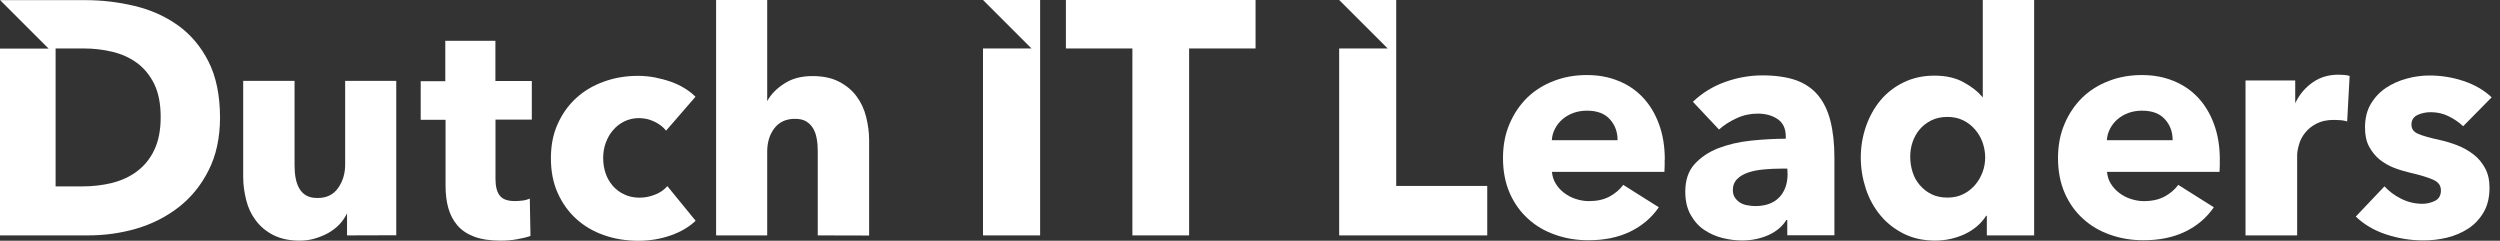
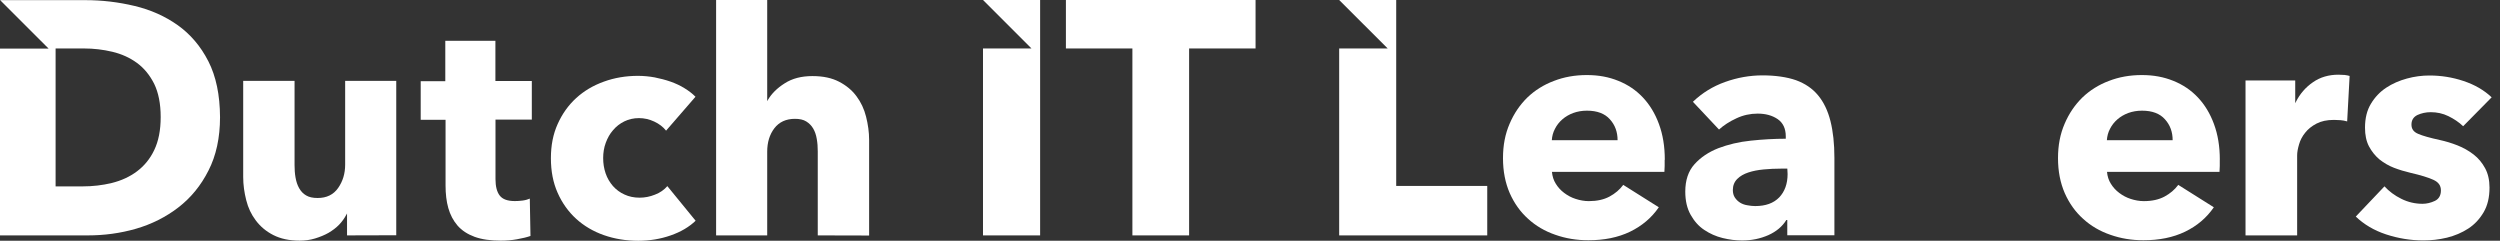
<svg xmlns="http://www.w3.org/2000/svg" width="270" height="26" viewBox="0 0 270 26" fill="none">
  <rect x="0" y="0" width="270" height="26" fill="#333333" stroke="none" />
  <g clip-path="url(#clip0_2408_3286)">
    <path d="M88.318 25.422V16.361C88.318 15.889 88.289 15.441 88.212 15.012C88.14 14.583 88.019 14.212 87.827 13.884C87.634 13.557 87.383 13.306 87.07 13.113C86.757 12.921 86.357 12.834 85.856 12.834C84.892 12.834 84.15 13.176 83.629 13.855C83.109 14.54 82.858 15.383 82.858 16.39V25.422H77.34V0H82.858V10.93L82.93 10.795C83.316 10.13 83.923 9.518 84.742 9.002C85.571 8.467 86.569 8.217 87.74 8.217C88.911 8.217 89.846 8.424 90.617 8.824C91.388 9.224 92.024 9.745 92.501 10.395C92.978 11.031 93.33 11.774 93.537 12.607C93.745 13.436 93.865 14.27 93.865 15.099V25.436L88.318 25.422Z" fill="white" />
    <path d="M16.655 16.212C16.198 17.176 15.557 17.933 14.786 18.511C14.014 19.089 13.108 19.504 12.087 19.759C11.065 20.01 10.01 20.13 8.911 20.13H6.005V5.234H9.06C10.116 5.234 11.137 5.354 12.13 5.591C13.123 5.827 14.014 6.227 14.786 6.791C15.557 7.354 16.178 8.111 16.655 9.06C17.113 10.01 17.354 11.195 17.354 12.636C17.354 14.077 17.118 15.248 16.655 16.212ZM22.501 6.617C21.672 4.983 20.559 3.697 19.195 2.718C17.831 1.754 16.275 1.056 14.525 0.641C12.771 0.222 11.002 0.015 9.21 0.015H0.014L5.248 5.248H0V25.422H9.494C11.243 25.422 12.964 25.2 14.67 24.709C16.376 24.217 17.904 23.446 19.253 22.41C20.602 21.374 21.701 20.039 22.516 18.419C23.345 16.805 23.764 14.873 23.764 12.651C23.749 10.246 23.335 8.246 22.501 6.612V6.617Z" fill="white" />
    <path d="M37.48 25.422V23.051L37.407 23.186C37.2 23.571 36.95 23.928 36.622 24.27C36.294 24.612 35.908 24.892 35.48 25.147C35.036 25.398 34.559 25.59 34.024 25.754C33.489 25.918 32.94 25.99 32.361 25.99C31.234 25.99 30.299 25.783 29.513 25.383C28.728 24.983 28.121 24.463 27.629 23.812C27.137 23.161 26.8 22.448 26.593 21.619C26.386 20.805 26.265 19.971 26.265 19.113V8.737H31.812V17.826C31.812 18.299 31.841 18.747 31.918 19.176C31.995 19.605 32.111 19.976 32.304 20.318C32.496 20.66 32.747 20.925 33.06 21.104C33.374 21.296 33.788 21.383 34.309 21.383C35.272 21.383 36.014 21.026 36.521 20.299C37.027 19.571 37.277 18.742 37.277 17.778V8.737H42.795V25.407L37.484 25.422H37.48Z" fill="white" />
    <path d="M53.513 12.92V19.344C53.513 20.13 53.663 20.722 53.971 21.122C54.284 21.522 54.814 21.715 55.605 21.715C55.87 21.715 56.154 21.701 56.462 21.657C56.776 21.614 57.012 21.537 57.219 21.45L57.291 25.484C56.906 25.619 56.429 25.734 55.836 25.84C55.258 25.947 54.665 25.99 54.087 25.99C52.959 25.99 52.024 25.855 51.253 25.575C50.496 25.296 49.875 24.891 49.412 24.361C48.954 23.826 48.626 23.204 48.419 22.477C48.212 21.749 48.12 20.934 48.12 20.028V12.939H45.436V8.771H48.092V4.404H53.504V8.751H57.436V12.92H53.504H53.513Z" fill="white" />
    <path d="M71.932 14.106C71.619 13.706 71.19 13.378 70.655 13.127C70.12 12.877 69.571 12.756 69.007 12.756C68.443 12.756 67.894 12.877 67.421 13.113C66.944 13.349 66.544 13.662 66.207 14.062C65.865 14.448 65.614 14.906 65.421 15.426C65.229 15.947 65.142 16.496 65.142 17.074C65.142 17.653 65.229 18.202 65.407 18.723C65.585 19.243 65.85 19.686 66.192 20.086C66.535 20.472 66.949 20.785 67.441 21.007C67.913 21.229 68.462 21.349 69.074 21.349C69.638 21.349 70.188 21.243 70.737 21.021C71.287 20.814 71.73 20.501 72.072 20.101L75.127 23.841C74.429 24.506 73.542 25.041 72.429 25.426C71.33 25.812 70.159 26.004 68.93 26.004C67.609 26.004 66.366 25.797 65.224 25.397C64.082 24.997 63.074 24.404 62.226 23.633C61.383 22.862 60.713 21.927 60.226 20.828C59.735 19.73 59.498 18.486 59.498 17.089C59.498 15.691 59.735 14.491 60.226 13.397C60.718 12.298 61.383 11.364 62.226 10.592C63.07 9.821 64.067 9.229 65.224 8.814C66.366 8.4 67.595 8.192 68.901 8.192C69.508 8.192 70.101 8.25 70.694 8.356C71.287 8.477 71.865 8.621 72.414 8.814C72.964 9.007 73.47 9.243 73.927 9.527C74.385 9.807 74.79 10.12 75.113 10.448L71.937 14.111L71.932 14.106Z" fill="white" />
    <path d="M128.424 5.234V25.422H122.299V5.234H115.118V0H135.6V5.234H128.424Z" fill="white" />
    <path d="M106.164 0L111.398 5.234H106.164V25.422H112.333V0H106.164Z" fill="white" />
    <path d="M253.494 13.113C253.243 13.041 253.002 12.993 252.766 12.978C252.53 12.964 252.289 12.949 252.067 12.949C251.311 12.949 250.689 13.084 250.183 13.349C249.677 13.614 249.263 13.942 248.964 14.328C248.651 14.713 248.429 15.128 248.299 15.59C248.164 16.048 248.092 16.434 248.092 16.776V25.422H242.516V8.689H247.884V11.152L247.957 11.002C248.386 10.145 248.998 9.431 249.798 8.882C250.583 8.332 251.504 8.067 252.554 8.067C252.776 8.067 252.998 8.082 253.224 8.096C253.431 8.125 253.61 8.154 253.759 8.202L253.494 13.113Z" fill="white" />
-     <path d="M214.4 16.983C214.4 16.434 214.294 15.899 214.12 15.383C213.928 14.863 213.663 14.39 213.306 13.99C212.949 13.576 212.535 13.248 212.029 12.998C211.523 12.747 210.959 12.627 210.323 12.627C209.687 12.627 209.094 12.747 208.588 12.998C208.082 13.248 207.667 13.576 207.325 13.976C206.983 14.376 206.733 14.834 206.554 15.354C206.376 15.875 206.304 16.405 206.304 16.954C206.304 17.504 206.39 18.039 206.554 18.569C206.718 19.104 206.983 19.576 207.325 19.976C207.667 20.376 208.082 20.718 208.588 20.969C209.094 21.219 209.672 21.34 210.323 21.34C210.974 21.34 211.523 21.219 212.029 20.969C212.535 20.718 212.949 20.39 213.306 19.976C213.663 19.561 213.928 19.099 214.12 18.583C214.313 18.063 214.4 17.532 214.4 16.983ZM214.578 25.422V23.301H214.506C213.957 24.159 213.186 24.814 212.193 25.287C211.186 25.745 210.116 25.985 208.988 25.985C207.725 25.985 206.598 25.735 205.605 25.243C204.612 24.737 203.764 24.087 203.084 23.258C202.4 22.429 201.87 21.48 201.513 20.395C201.157 19.311 200.964 18.183 200.964 17.012C200.964 15.841 201.157 14.713 201.528 13.643C201.899 12.573 202.434 11.624 203.113 10.81C203.798 9.995 204.641 9.354 205.619 8.882C206.598 8.41 207.696 8.169 208.925 8.169C210.154 8.169 211.21 8.405 212.067 8.882C212.93 9.354 213.595 9.875 214.067 10.439L214.14 10.525V0H219.687V25.422H214.569H214.578Z" fill="white" />
    <path d="M174.699 15.143C174.699 14.265 174.434 13.509 173.87 12.887C173.321 12.265 172.492 11.952 171.393 11.952C170.858 11.952 170.357 12.039 169.909 12.203C169.465 12.367 169.065 12.603 168.738 12.887C168.396 13.186 168.13 13.523 167.938 13.909C167.73 14.294 167.624 14.709 167.596 15.138H174.699V15.143ZM179.783 17.263V17.928C179.783 18.15 179.769 18.357 179.755 18.564H167.61C167.653 19.037 167.788 19.47 168.024 19.841C168.261 20.227 168.559 20.555 168.93 20.834C169.302 21.114 169.716 21.34 170.179 21.485C170.636 21.634 171.114 21.721 171.6 21.721C172.477 21.721 173.22 21.557 173.827 21.229C174.434 20.902 174.926 20.487 175.311 19.967L179.152 22.386C178.367 23.528 177.326 24.405 176.039 25.027C174.747 25.649 173.249 25.947 171.547 25.947C170.285 25.947 169.099 25.755 167.971 25.355C166.844 24.969 165.865 24.391 165.036 23.634C164.193 22.878 163.538 21.957 163.051 20.858C162.574 19.759 162.323 18.502 162.323 17.09C162.323 15.678 162.559 14.477 163.036 13.369C163.509 12.256 164.15 11.321 164.95 10.535C165.75 9.764 166.714 9.157 167.812 8.743C168.911 8.314 170.097 8.106 171.374 8.106C172.651 8.106 173.75 8.314 174.771 8.728C175.808 9.143 176.685 9.735 177.427 10.521C178.169 11.306 178.747 12.256 179.162 13.384C179.591 14.54 179.798 15.817 179.798 17.253L179.783 17.263Z" fill="white" />
    <path d="M234.646 15.143C234.646 14.265 234.381 13.509 233.817 12.887C233.268 12.265 232.439 11.952 231.34 11.952C230.805 11.952 230.304 12.039 229.855 12.203C229.412 12.367 229.012 12.603 228.684 12.887C228.342 13.186 228.077 13.523 227.884 13.909C227.677 14.294 227.571 14.709 227.542 15.138H234.646V15.143ZM239.735 17.263V17.928C239.735 18.15 239.721 18.357 239.706 18.564H227.557C227.6 19.037 227.735 19.47 227.971 19.841C228.207 20.227 228.506 20.555 228.877 20.834C229.248 21.114 229.663 21.34 230.121 21.485C230.578 21.634 231.055 21.721 231.542 21.721C232.419 21.721 233.157 21.557 233.769 21.229C234.376 20.902 234.868 20.487 235.253 19.967L239.094 22.386C238.309 23.528 237.272 24.405 235.981 25.027C234.689 25.649 233.19 25.947 231.489 25.947C230.227 25.947 229.041 25.755 227.913 25.355C226.786 24.969 225.807 24.391 224.978 23.634C224.135 22.878 223.48 21.957 222.993 20.858C222.516 19.759 222.265 18.502 222.265 17.09C222.265 15.678 222.501 14.477 222.978 13.369C223.451 12.256 224.092 11.321 224.892 10.535C225.692 9.764 226.655 9.157 227.754 8.743C228.853 8.314 230.039 8.106 231.316 8.106C232.593 8.106 233.687 8.314 234.713 8.728C235.749 9.143 236.627 9.735 237.369 10.521C238.111 11.306 238.689 12.256 239.104 13.384C239.533 14.54 239.74 15.817 239.74 17.253L239.735 17.263Z" fill="white" />
    <path d="M193.041 18.212H192.328C191.721 18.212 191.099 18.241 190.487 18.299C189.865 18.357 189.316 18.462 188.824 18.626C188.333 18.79 187.937 19.012 187.624 19.325C187.311 19.638 187.147 20.038 187.147 20.525C187.147 20.838 187.219 21.118 187.369 21.34C187.518 21.561 187.697 21.74 187.933 21.889C188.154 22.024 188.419 22.125 188.718 22.169C189.017 22.226 189.297 22.255 189.562 22.255C190.689 22.255 191.547 21.942 192.154 21.32C192.747 20.699 193.06 19.851 193.06 18.8L193.031 18.207L193.041 18.212ZM182.839 10.988C183.831 10.038 184.988 9.325 186.309 8.853C187.629 8.381 188.978 8.14 190.357 8.14C191.735 8.14 192.983 8.318 193.962 8.66C194.94 9.017 195.74 9.552 196.352 10.294C196.959 11.022 197.407 11.957 197.687 13.065C197.971 14.193 198.116 15.513 198.116 17.055V25.407H193.027V23.759H192.925C192.497 24.458 191.841 25.007 190.983 25.393C190.106 25.778 189.171 25.971 188.15 25.971C187.465 25.971 186.771 25.884 186.043 25.706C185.316 25.528 184.665 25.234 184.058 24.829C183.451 24.429 182.974 23.879 182.588 23.195C182.203 22.511 182.01 21.682 182.01 20.689C182.01 19.475 182.337 18.477 183.003 17.74C183.668 16.997 184.53 16.419 185.581 16.005C186.636 15.605 187.807 15.32 189.094 15.19C190.386 15.055 191.629 14.983 192.863 14.983V14.718C192.863 13.889 192.569 13.262 191.986 12.863C191.393 12.463 190.68 12.27 189.822 12.27C189.036 12.27 188.265 12.434 187.537 12.776C186.795 13.118 186.174 13.518 185.653 13.99L182.834 10.993L182.839 10.988Z" fill="white" />
    <path d="M266.014 13.629C265.571 13.2 265.036 12.844 264.429 12.545C263.821 12.246 263.18 12.116 262.515 12.116C261.995 12.116 261.523 12.222 261.094 12.415C260.665 12.622 260.438 12.964 260.438 13.451C260.438 13.937 260.674 14.251 261.166 14.458C261.638 14.665 262.429 14.887 263.508 15.123C264.13 15.258 264.771 15.451 265.407 15.701C266.043 15.952 266.621 16.28 267.142 16.68C267.662 17.08 268.077 17.586 268.39 18.164C268.703 18.742 268.867 19.441 268.867 20.256C268.867 21.311 268.66 22.198 268.231 22.925C267.802 23.653 267.253 24.246 266.568 24.689C265.884 25.133 265.113 25.46 264.27 25.668C263.407 25.875 262.564 25.966 261.72 25.966C260.356 25.966 259.007 25.745 257.701 25.316C256.395 24.887 255.301 24.231 254.424 23.388L257.523 20.125C258.014 20.66 258.621 21.118 259.349 21.475C260.062 21.831 260.833 22.01 261.633 22.01C262.077 22.01 262.525 21.904 262.968 21.697C263.397 21.489 263.619 21.104 263.619 20.569C263.619 20.034 263.354 19.677 262.819 19.427C262.284 19.176 261.441 18.921 260.299 18.655C259.72 18.521 259.127 18.342 258.549 18.121C257.971 17.899 257.45 17.586 256.978 17.215C256.52 16.829 256.144 16.357 255.85 15.807C255.556 15.243 255.421 14.578 255.421 13.788C255.421 12.781 255.629 11.918 256.058 11.21C256.486 10.496 257.036 9.918 257.706 9.475C258.376 9.031 259.132 8.704 259.947 8.482C260.761 8.26 261.58 8.154 262.38 8.154C263.638 8.154 264.858 8.347 266.058 8.747C267.258 9.147 268.27 9.725 269.099 10.511L266.029 13.624L266.014 13.629Z" fill="white" />
    <path d="M149.87 5.234H144.631V25.422H160.622V20.082H150.79V0H144.631" fill="white" />
  </g>
  <defs>
    <clipPath id="clip0_2408_3286">
      <rect width="269.084" height="26" fill="white" />
    </clipPath>
  </defs>
</svg>